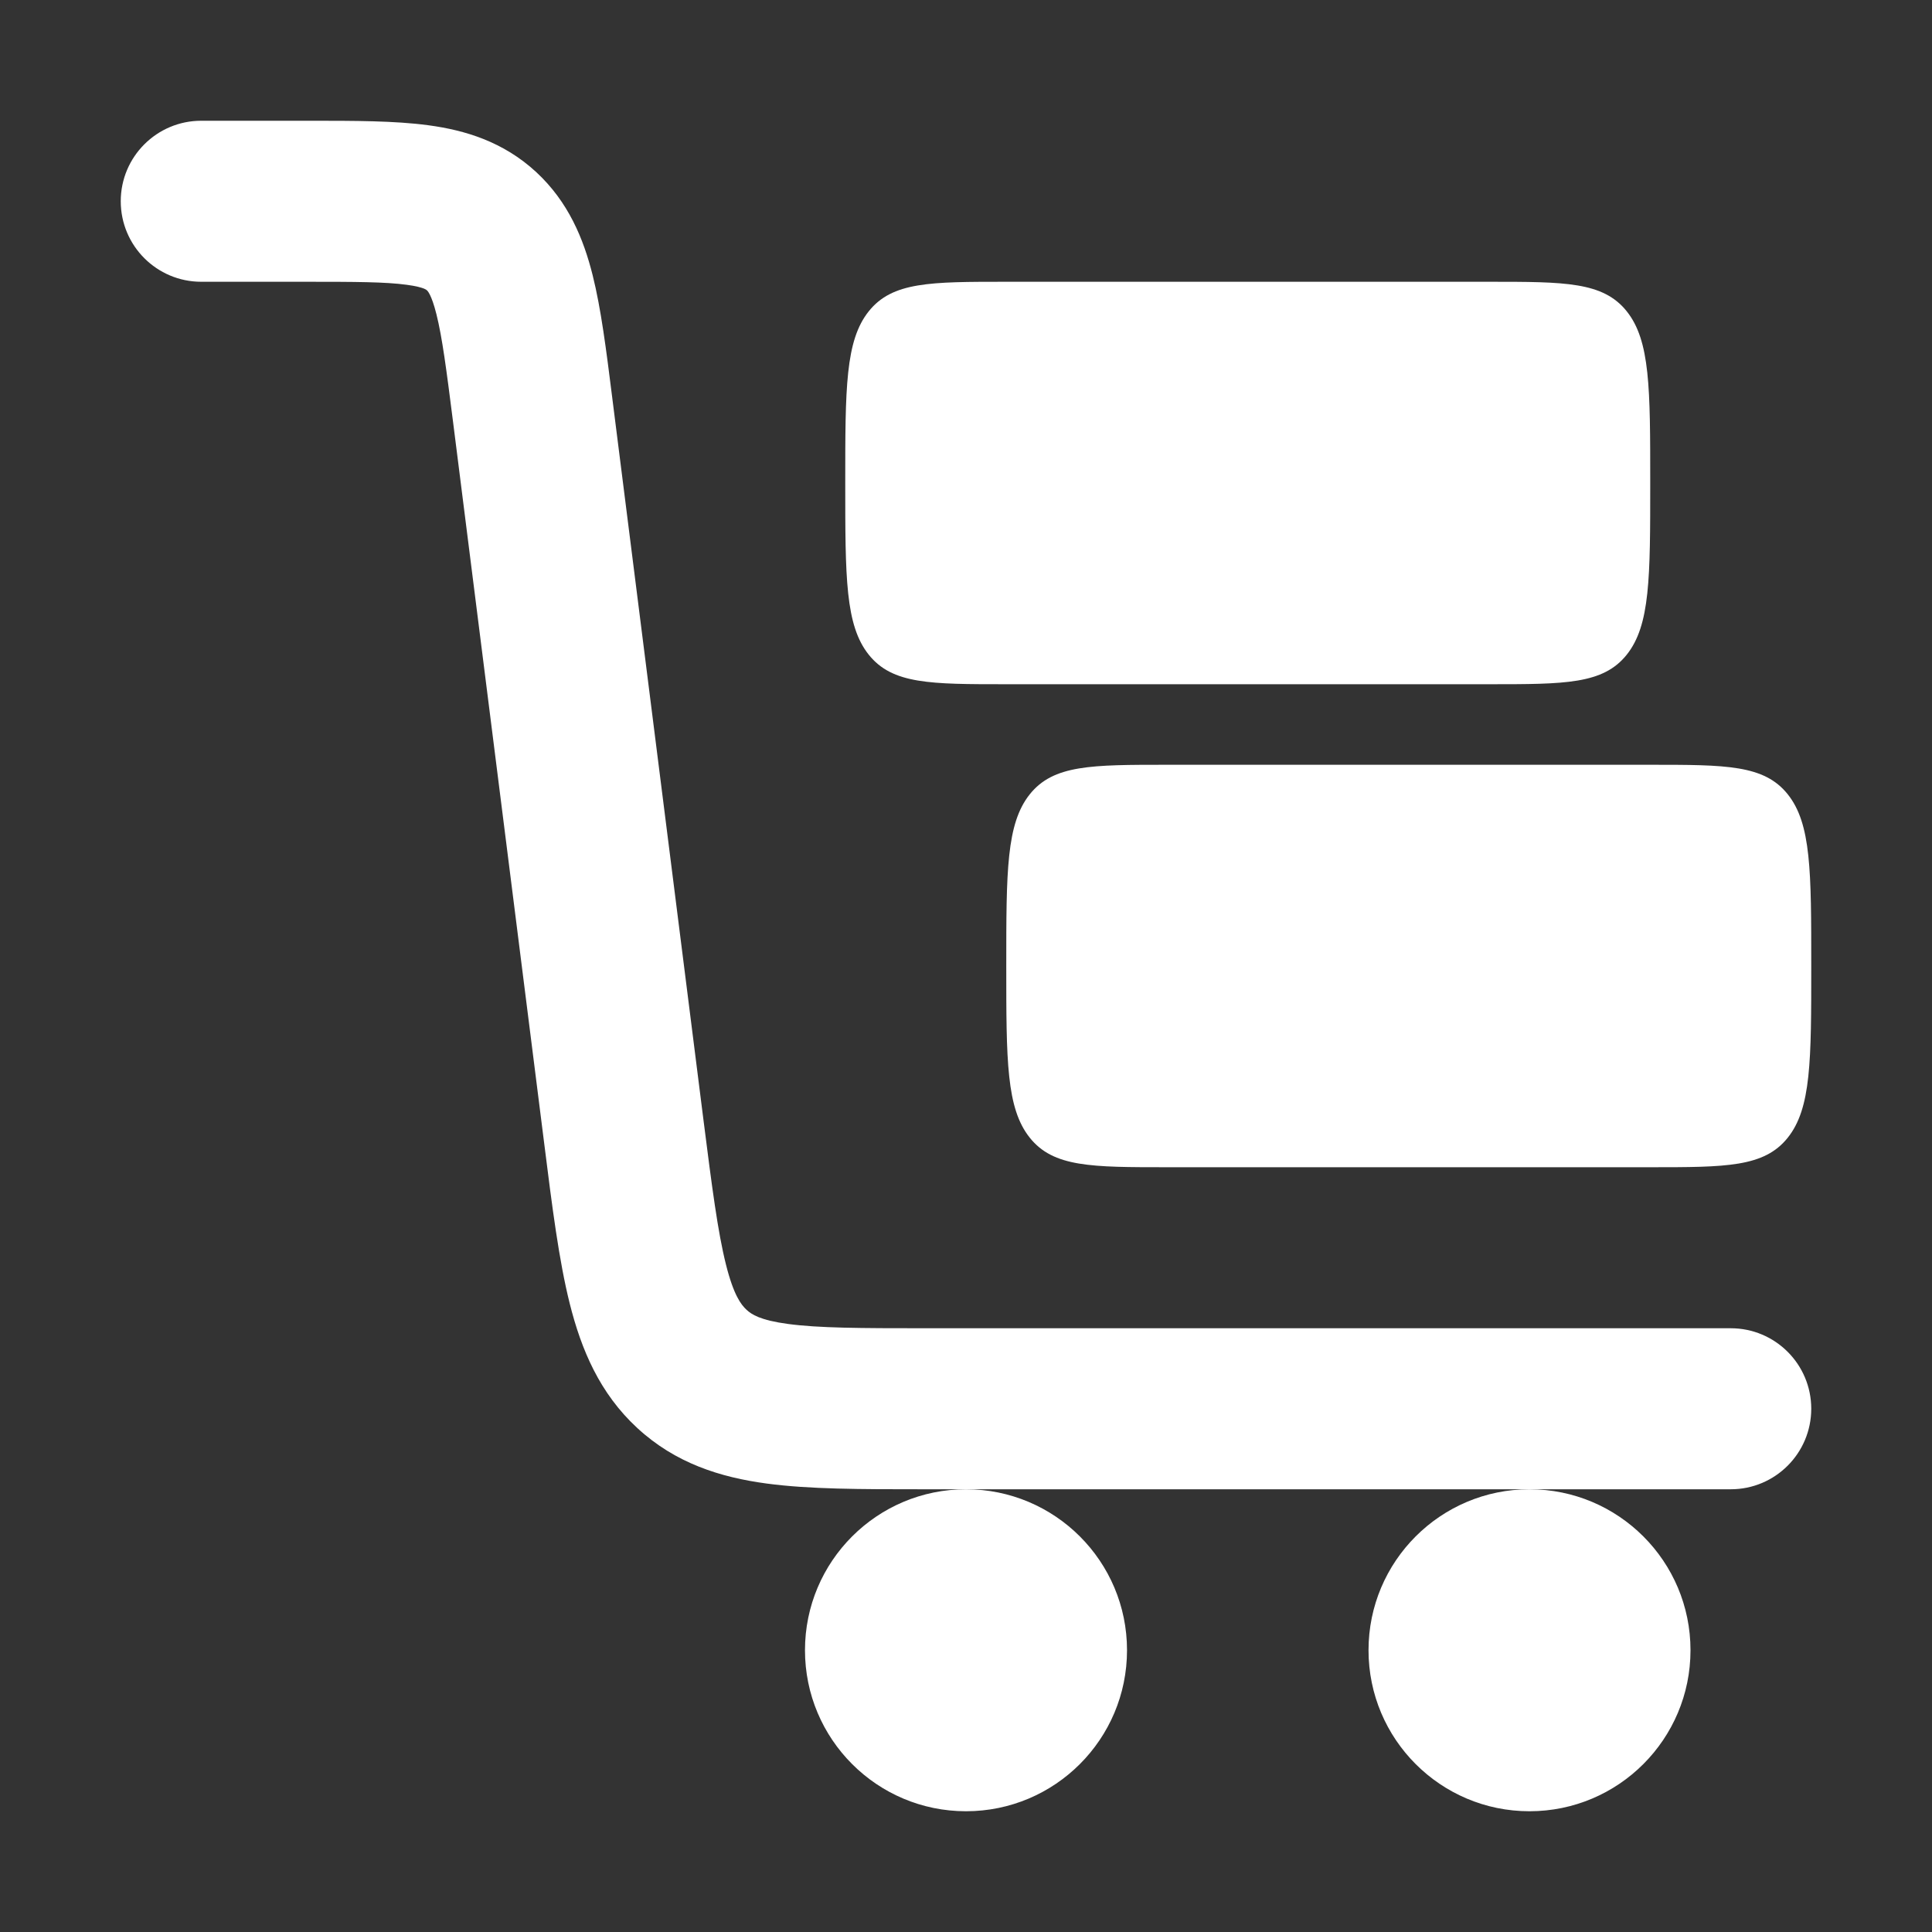
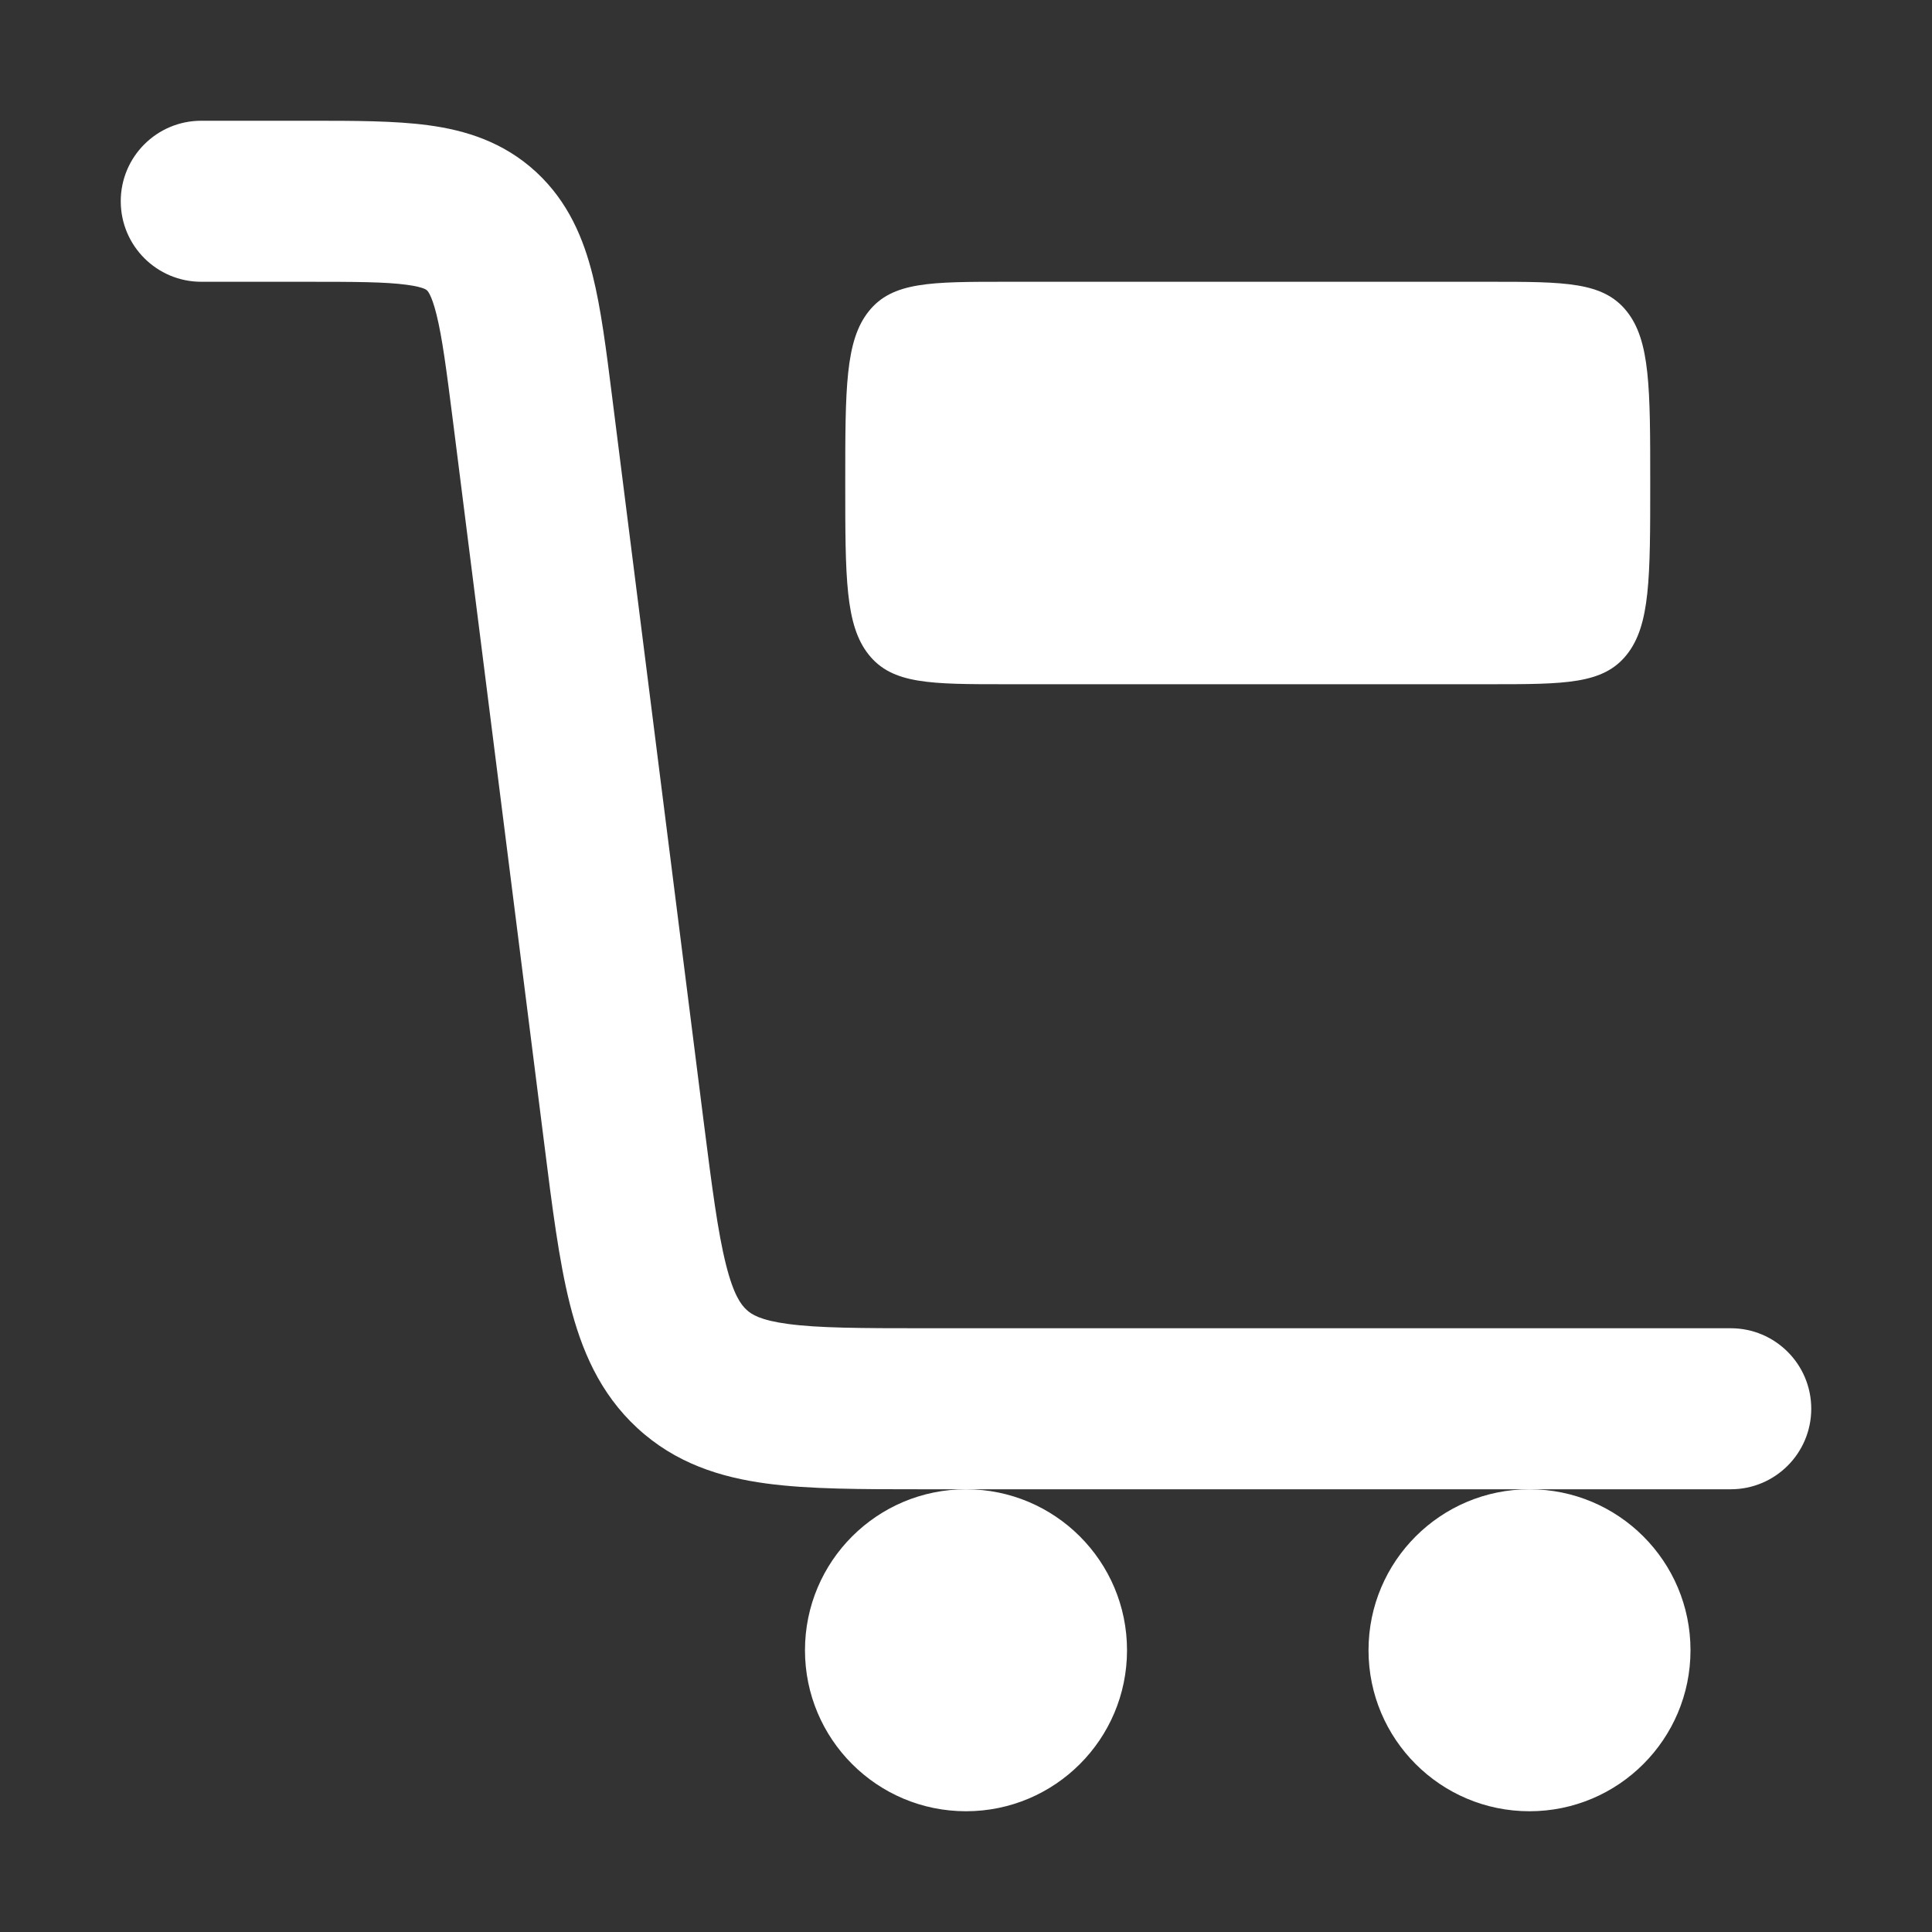
<svg xmlns="http://www.w3.org/2000/svg" width="32" height="32" viewBox="0 0 32 32" fill="none">
  <rect x="0" y="0" width="32" height="32" fill="#333333" stroke="none" />
  <path fill-rule="evenodd" clip-rule="evenodd" d="M6.737 4.717C6.383 4.669 5.895 4.667 5.068 4.667H3.333C2.597 4.667 2 4.07 2 3.333C2 2.597 2.597 2 3.333 2H5.068C5.094 2 5.119 2 5.145 2C5.869 2 6.539 2 7.091 2.074C7.705 2.156 8.337 2.348 8.88 2.849C9.415 3.344 9.665 3.956 9.816 4.558C9.955 5.112 10.042 5.801 10.138 6.566C10.141 6.589 10.144 6.614 10.147 6.638L11.65 18.538C11.794 19.674 11.889 20.406 12.024 20.944C12.151 21.451 12.274 21.61 12.365 21.694C12.447 21.77 12.589 21.867 13.053 21.929C13.56 21.997 14.245 22 15.336 22H28.667C29.403 22 30 22.597 30 23.333C30 24.07 29.403 24.667 28.667 24.667H15.253C14.27 24.667 13.404 24.667 12.698 24.572C11.93 24.469 11.187 24.236 10.555 23.652C9.931 23.076 9.628 22.353 9.437 21.593C9.258 20.88 9.145 19.986 9.015 18.949L7.502 6.972C7.393 6.112 7.324 5.586 7.229 5.206C7.144 4.865 7.075 4.811 7.07 4.808C7.07 4.808 7.07 4.808 7.07 4.808C7.063 4.801 7.054 4.793 7.022 4.78C6.981 4.764 6.897 4.738 6.737 4.717Z" fill="white" />
  <path d="M13.333 27.333C13.333 25.86 14.527 24.667 16 24.667C17.473 24.667 18.667 25.86 18.667 27.333C18.667 28.806 17.473 30 16 30C14.527 30 13.333 28.806 13.333 27.333Z" fill="white" />
  <path d="M22.667 27.333C22.667 25.86 23.861 24.667 25.333 24.667C26.806 24.667 28 25.86 28 27.333C28 28.806 26.806 30 25.333 30C23.861 30 22.667 28.806 22.667 27.333Z" fill="white" />
-   <path d="M27.333 19.333H19.333C18.076 19.333 17.448 19.333 17.057 18.845C16.667 18.357 16.667 17.571 16.667 16C16.667 14.429 16.667 13.643 17.057 13.155C17.448 12.667 18.076 12.667 19.333 12.667H27.333C28.59 12.667 29.219 12.667 29.61 13.155C30 13.643 30 14.429 30 16C30 17.571 30 18.357 29.61 18.845C29.219 19.333 28.59 19.333 27.333 19.333Z" fill="white" />
  <path d="M24.667 11.333H16.667C15.41 11.333 14.781 11.333 14.39 10.845C14 10.357 14 9.571 14 8C14 6.429 14 5.643 14.39 5.155C14.781 4.667 15.41 4.667 16.667 4.667H24.667C25.924 4.667 26.552 4.667 26.943 5.155C27.333 5.643 27.333 6.429 27.333 8C27.333 9.571 27.333 10.357 26.943 10.845C26.552 11.333 25.924 11.333 24.667 11.333Z" fill="white" />
</svg>